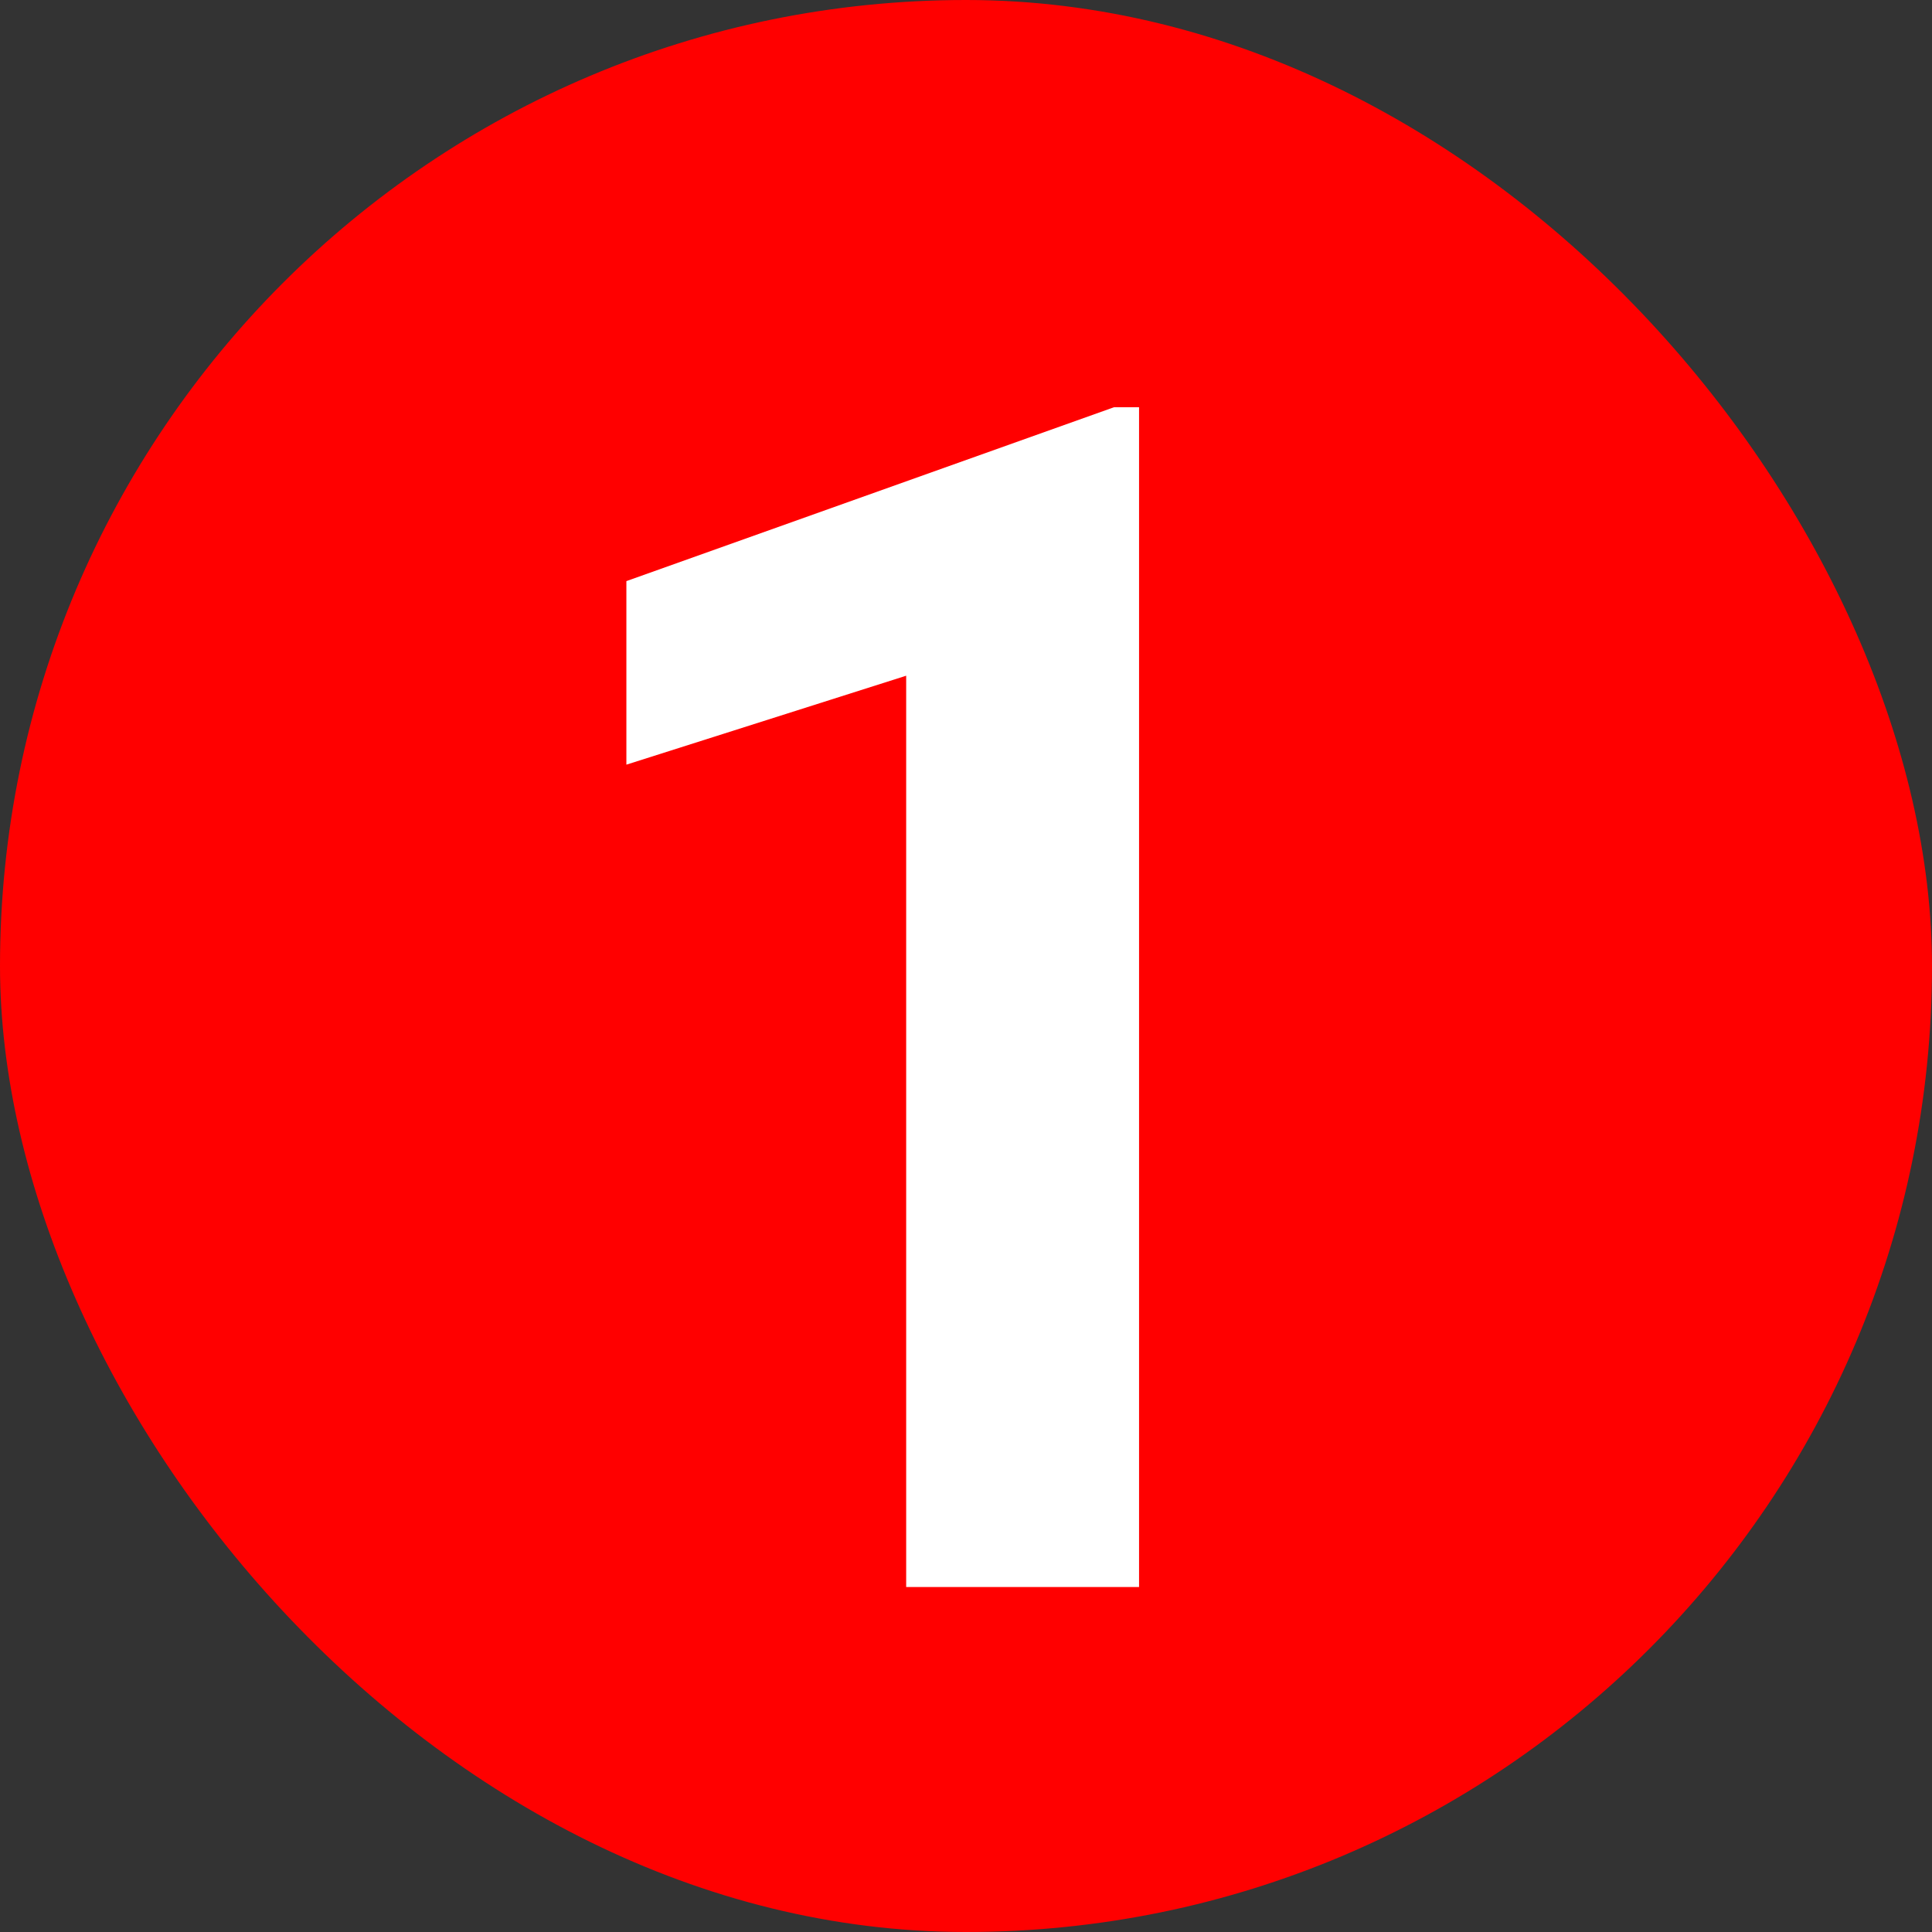
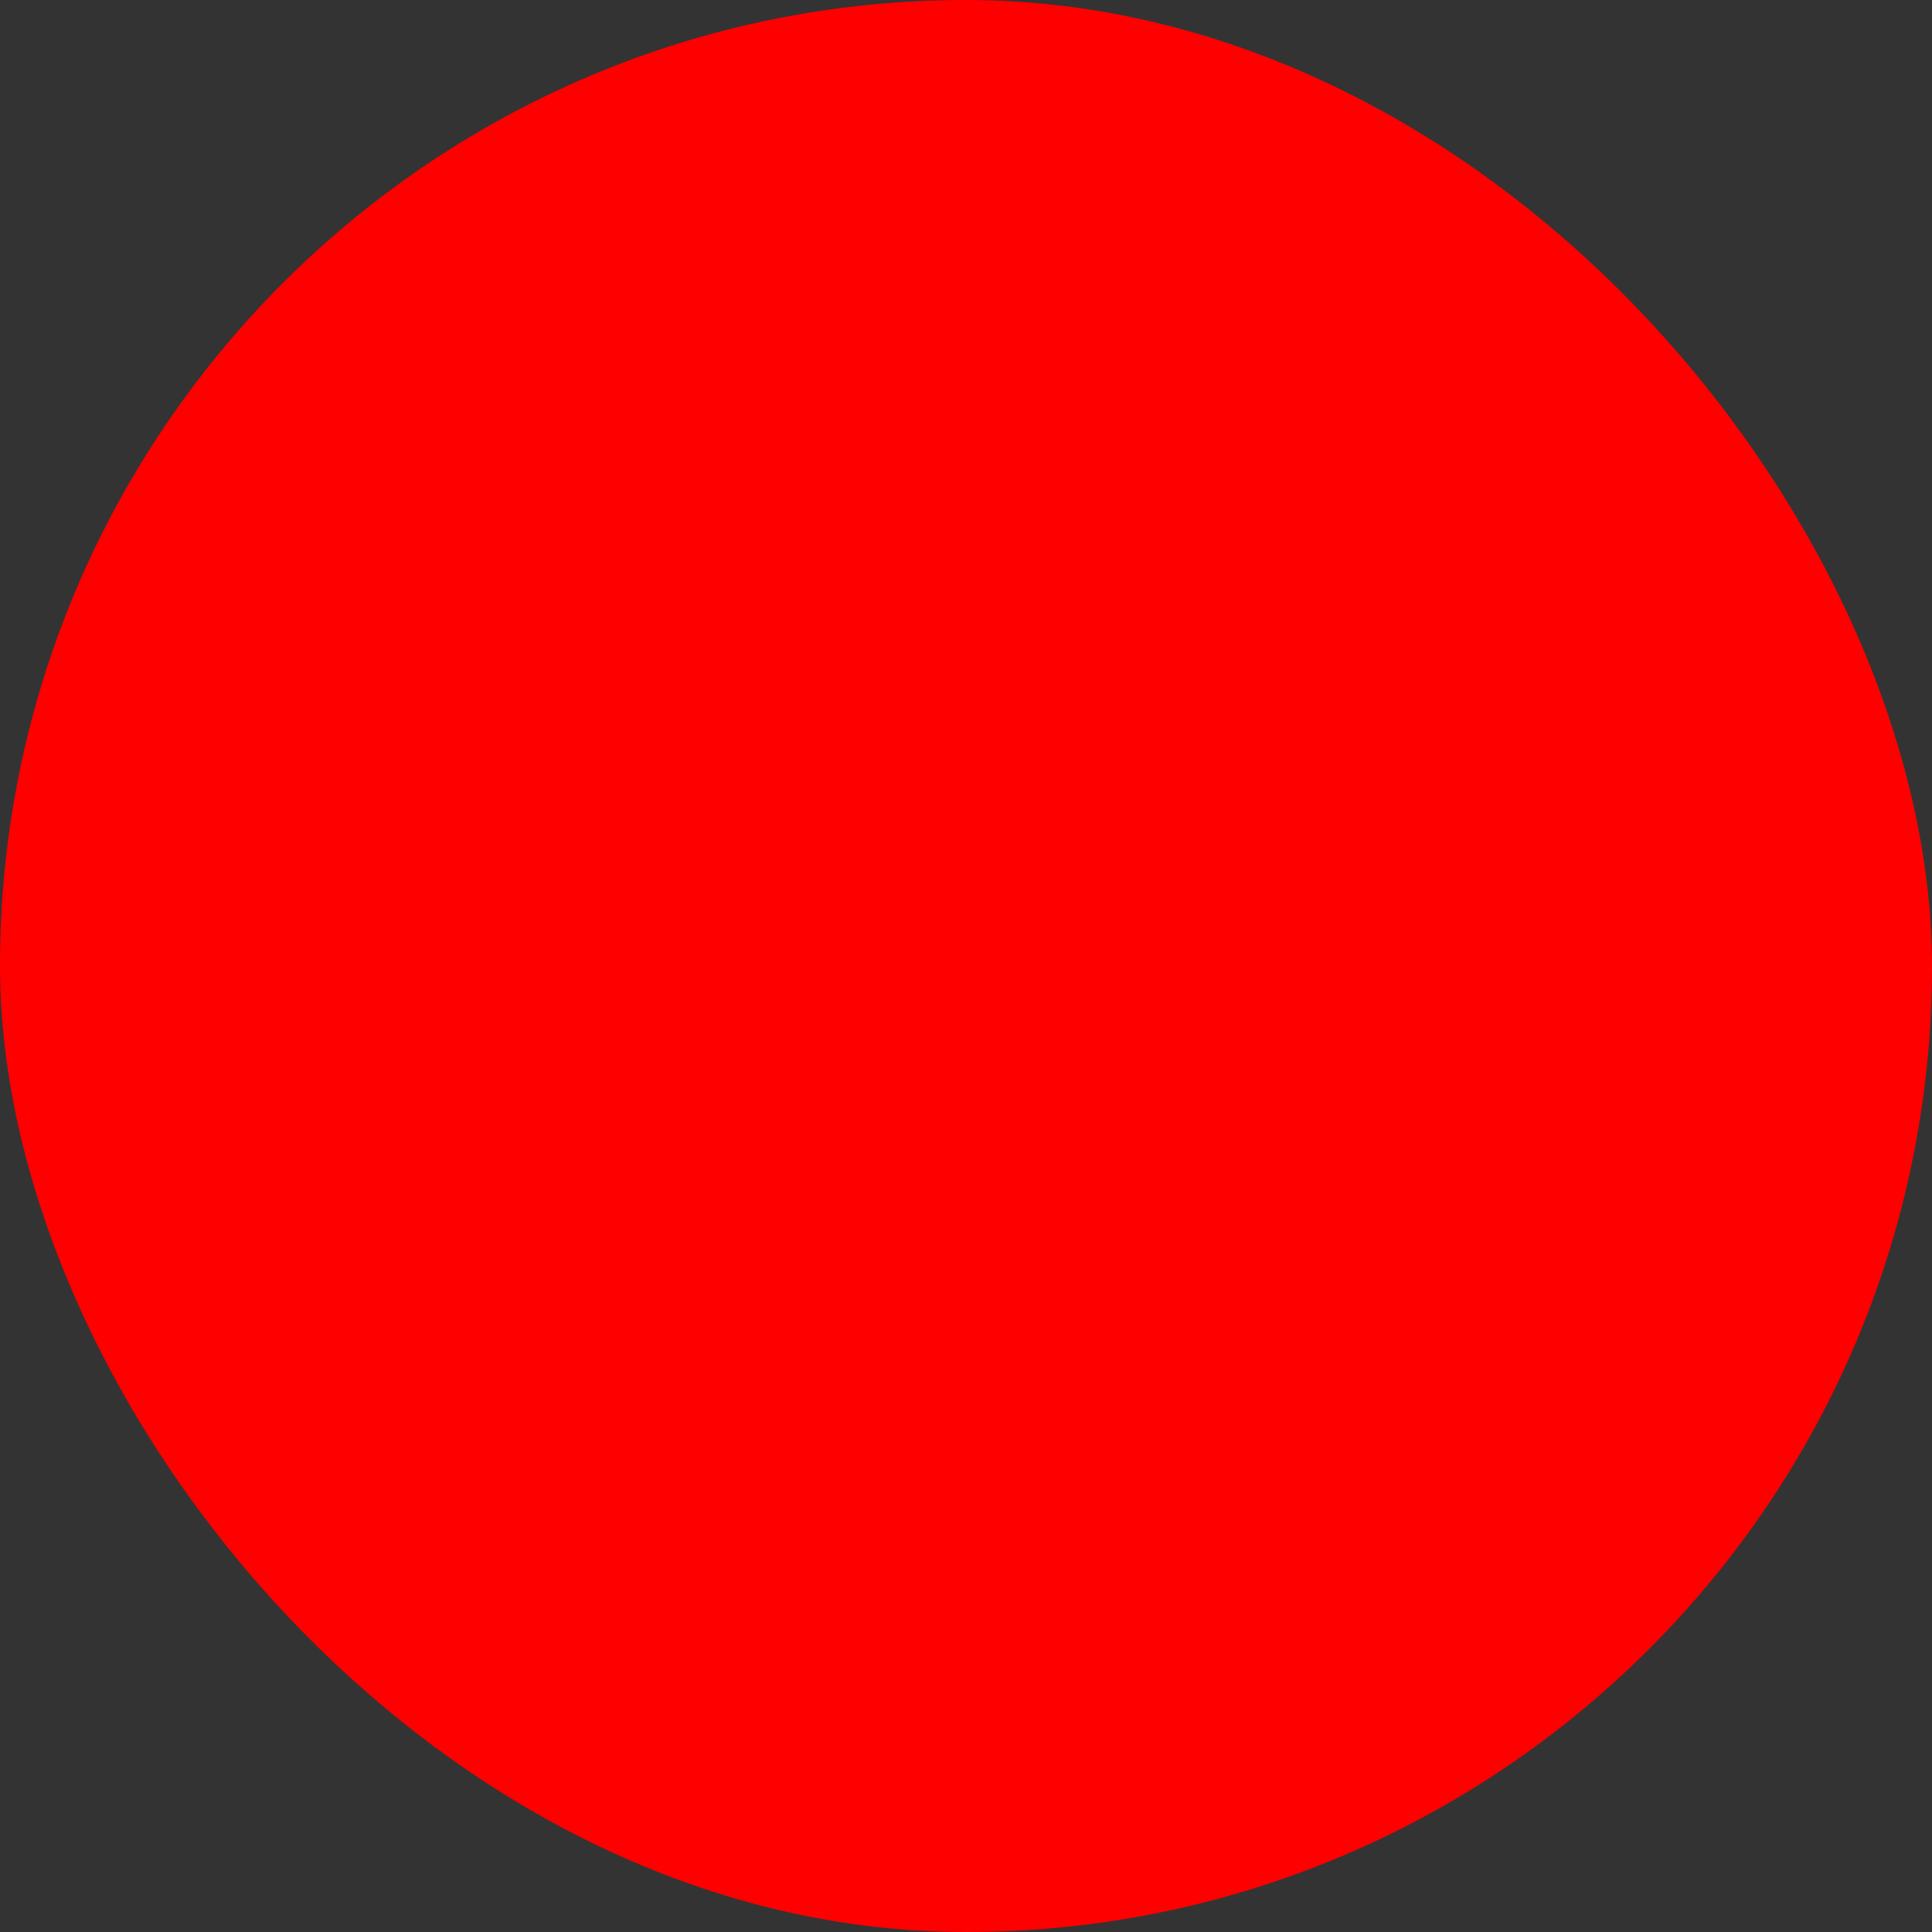
<svg xmlns="http://www.w3.org/2000/svg" width="28" height="28" viewBox="0 0 28 28" fill="none">
  <rect x="0" y="0" width="28" height="28" fill="#333333" stroke="none" />
  <rect width="28" height="28" rx="14" fill="#FF0000" />
-   <path d="M16.508 5.902V23H13.133V9.793L9.078 11.082V8.422L16.145 5.902H16.508Z" fill="white" />
</svg>